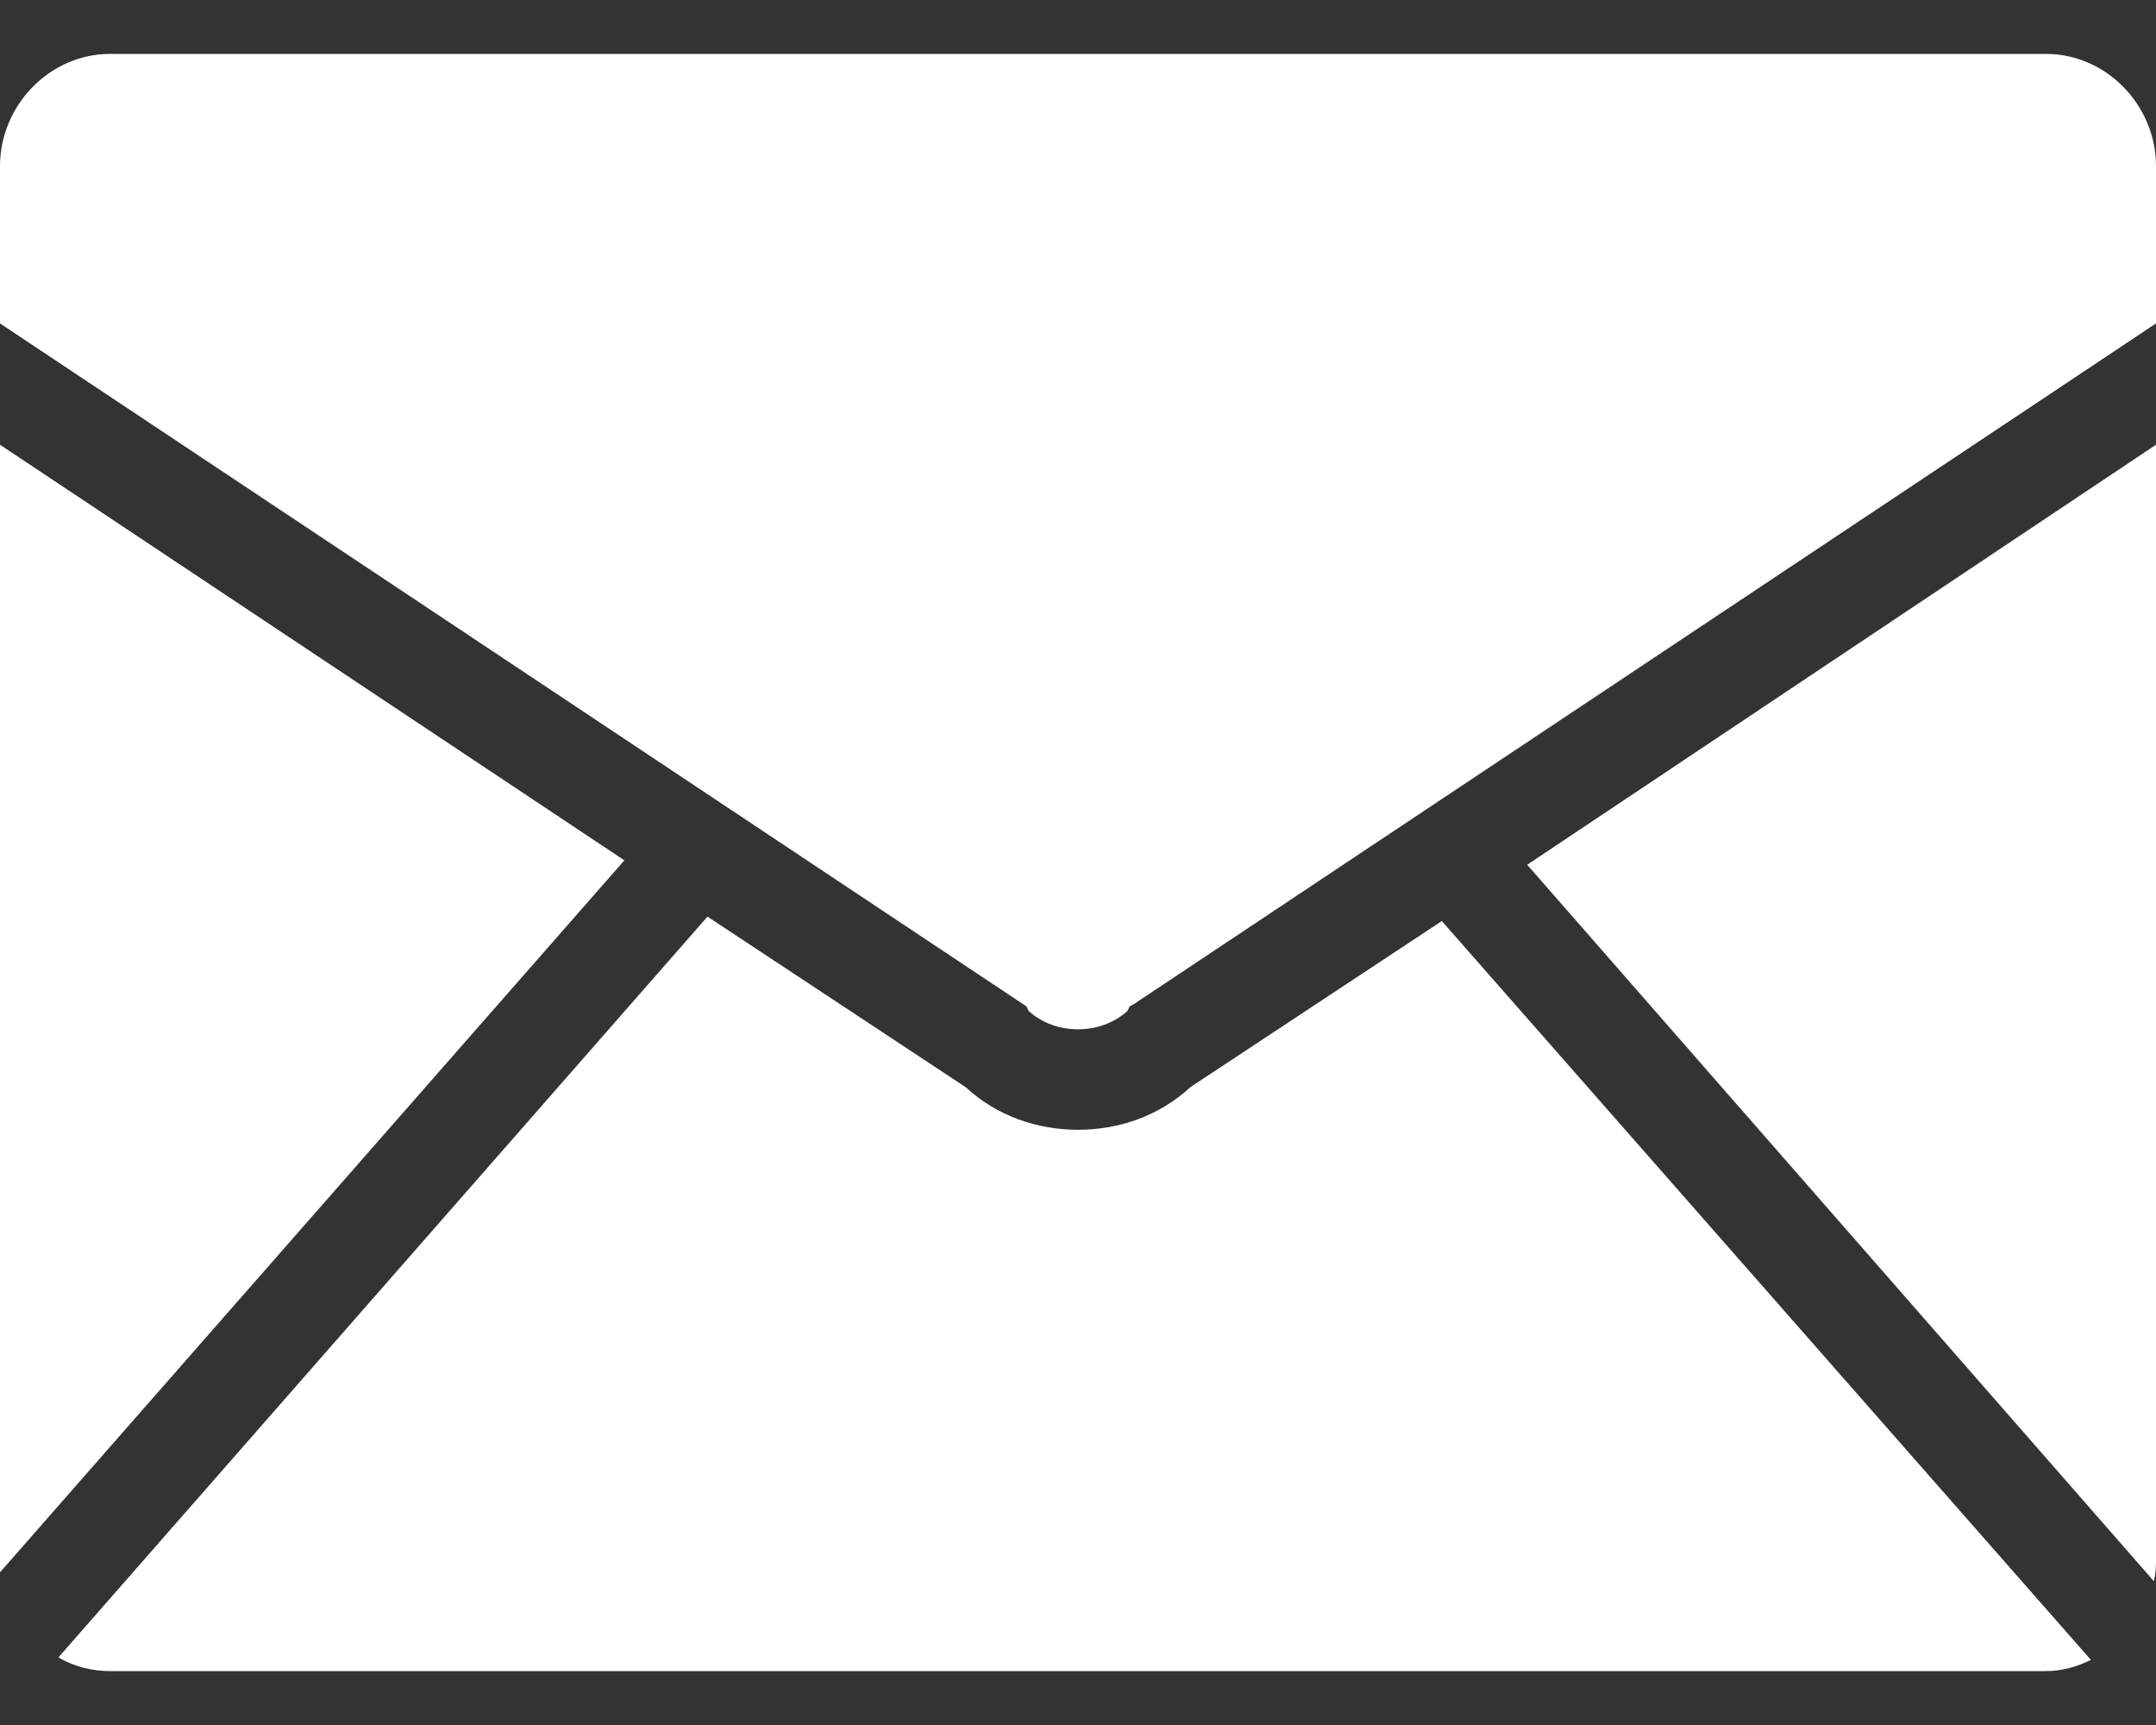
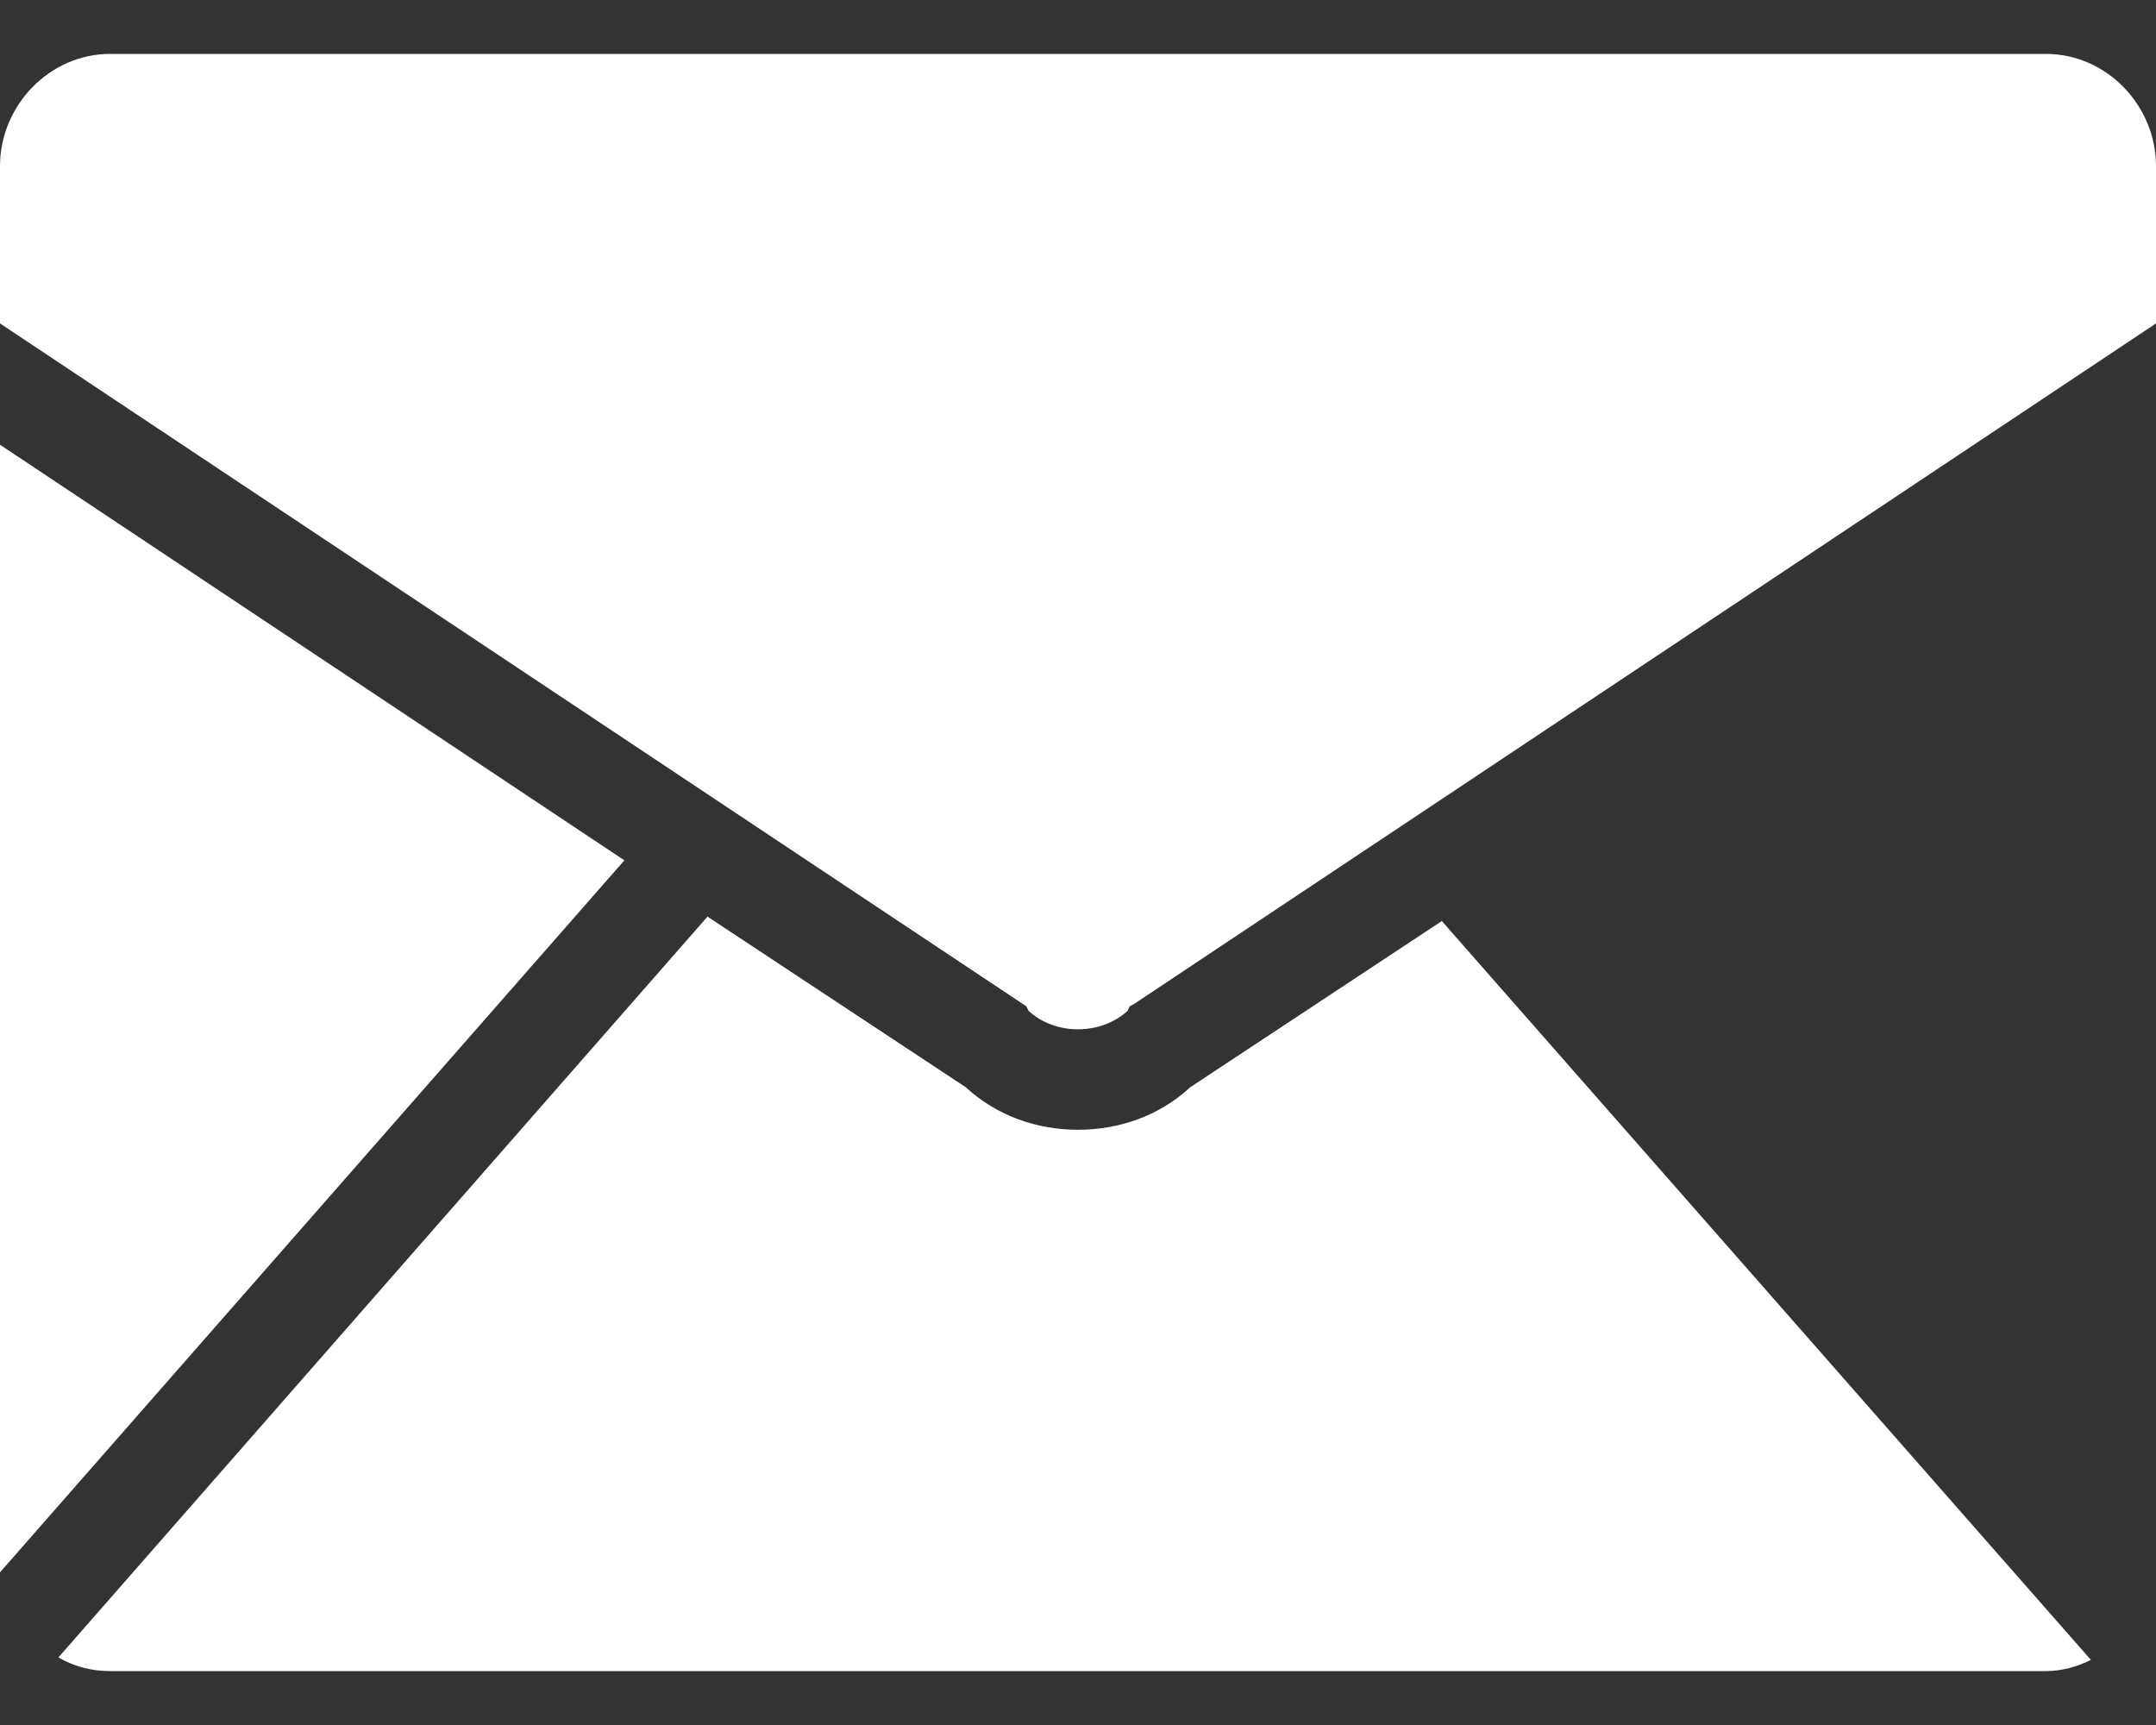
<svg xmlns="http://www.w3.org/2000/svg" version="1.1" x="0px" y="0px" width="20px" height="16px" viewBox="0 -0.5 20 16" enable-background="new 0 -0.5 20 16" xml:space="preserve">
  <rect x="0" y="-0.5" width="20" height="16" fill="#333333" stroke="none" />
  <defs>
</defs>
-   <path fill="#FFFFFF" d="M14.167,7.521l5.813,6.645C20,14.084,20,14.02,20,13.959V3.625L14.167,7.521z" />
  <path fill="#FFFFFF" d="M9.521,8.834l0.021,0.043c0.25,0.227,0.666,0.227,0.917,0l0.021-0.043l0.042-0.023L20,2.5V1.041  C20,0.479,19.542,0,18.979,0H1.021C0.459,0,0,0.479,0,1.041V2.5L9.521,8.834z" />
  <polygon fill="#FFFFFF" points="0,3.625 0,13.959 0,14.084 5.792,7.48 " />
  <path fill="#FFFFFF" d="M13.375,8.043l-2.333,1.541C10.75,9.854,10.375,9.979,10,9.979c-0.374,0-0.75-0.125-1.042-0.395L6.563,8.002  l-6.021,6.871C0.688,14.959,0.854,15,1.021,15h17.958c0.146,0,0.292-0.041,0.417-0.104L13.375,8.043z" />
</svg>